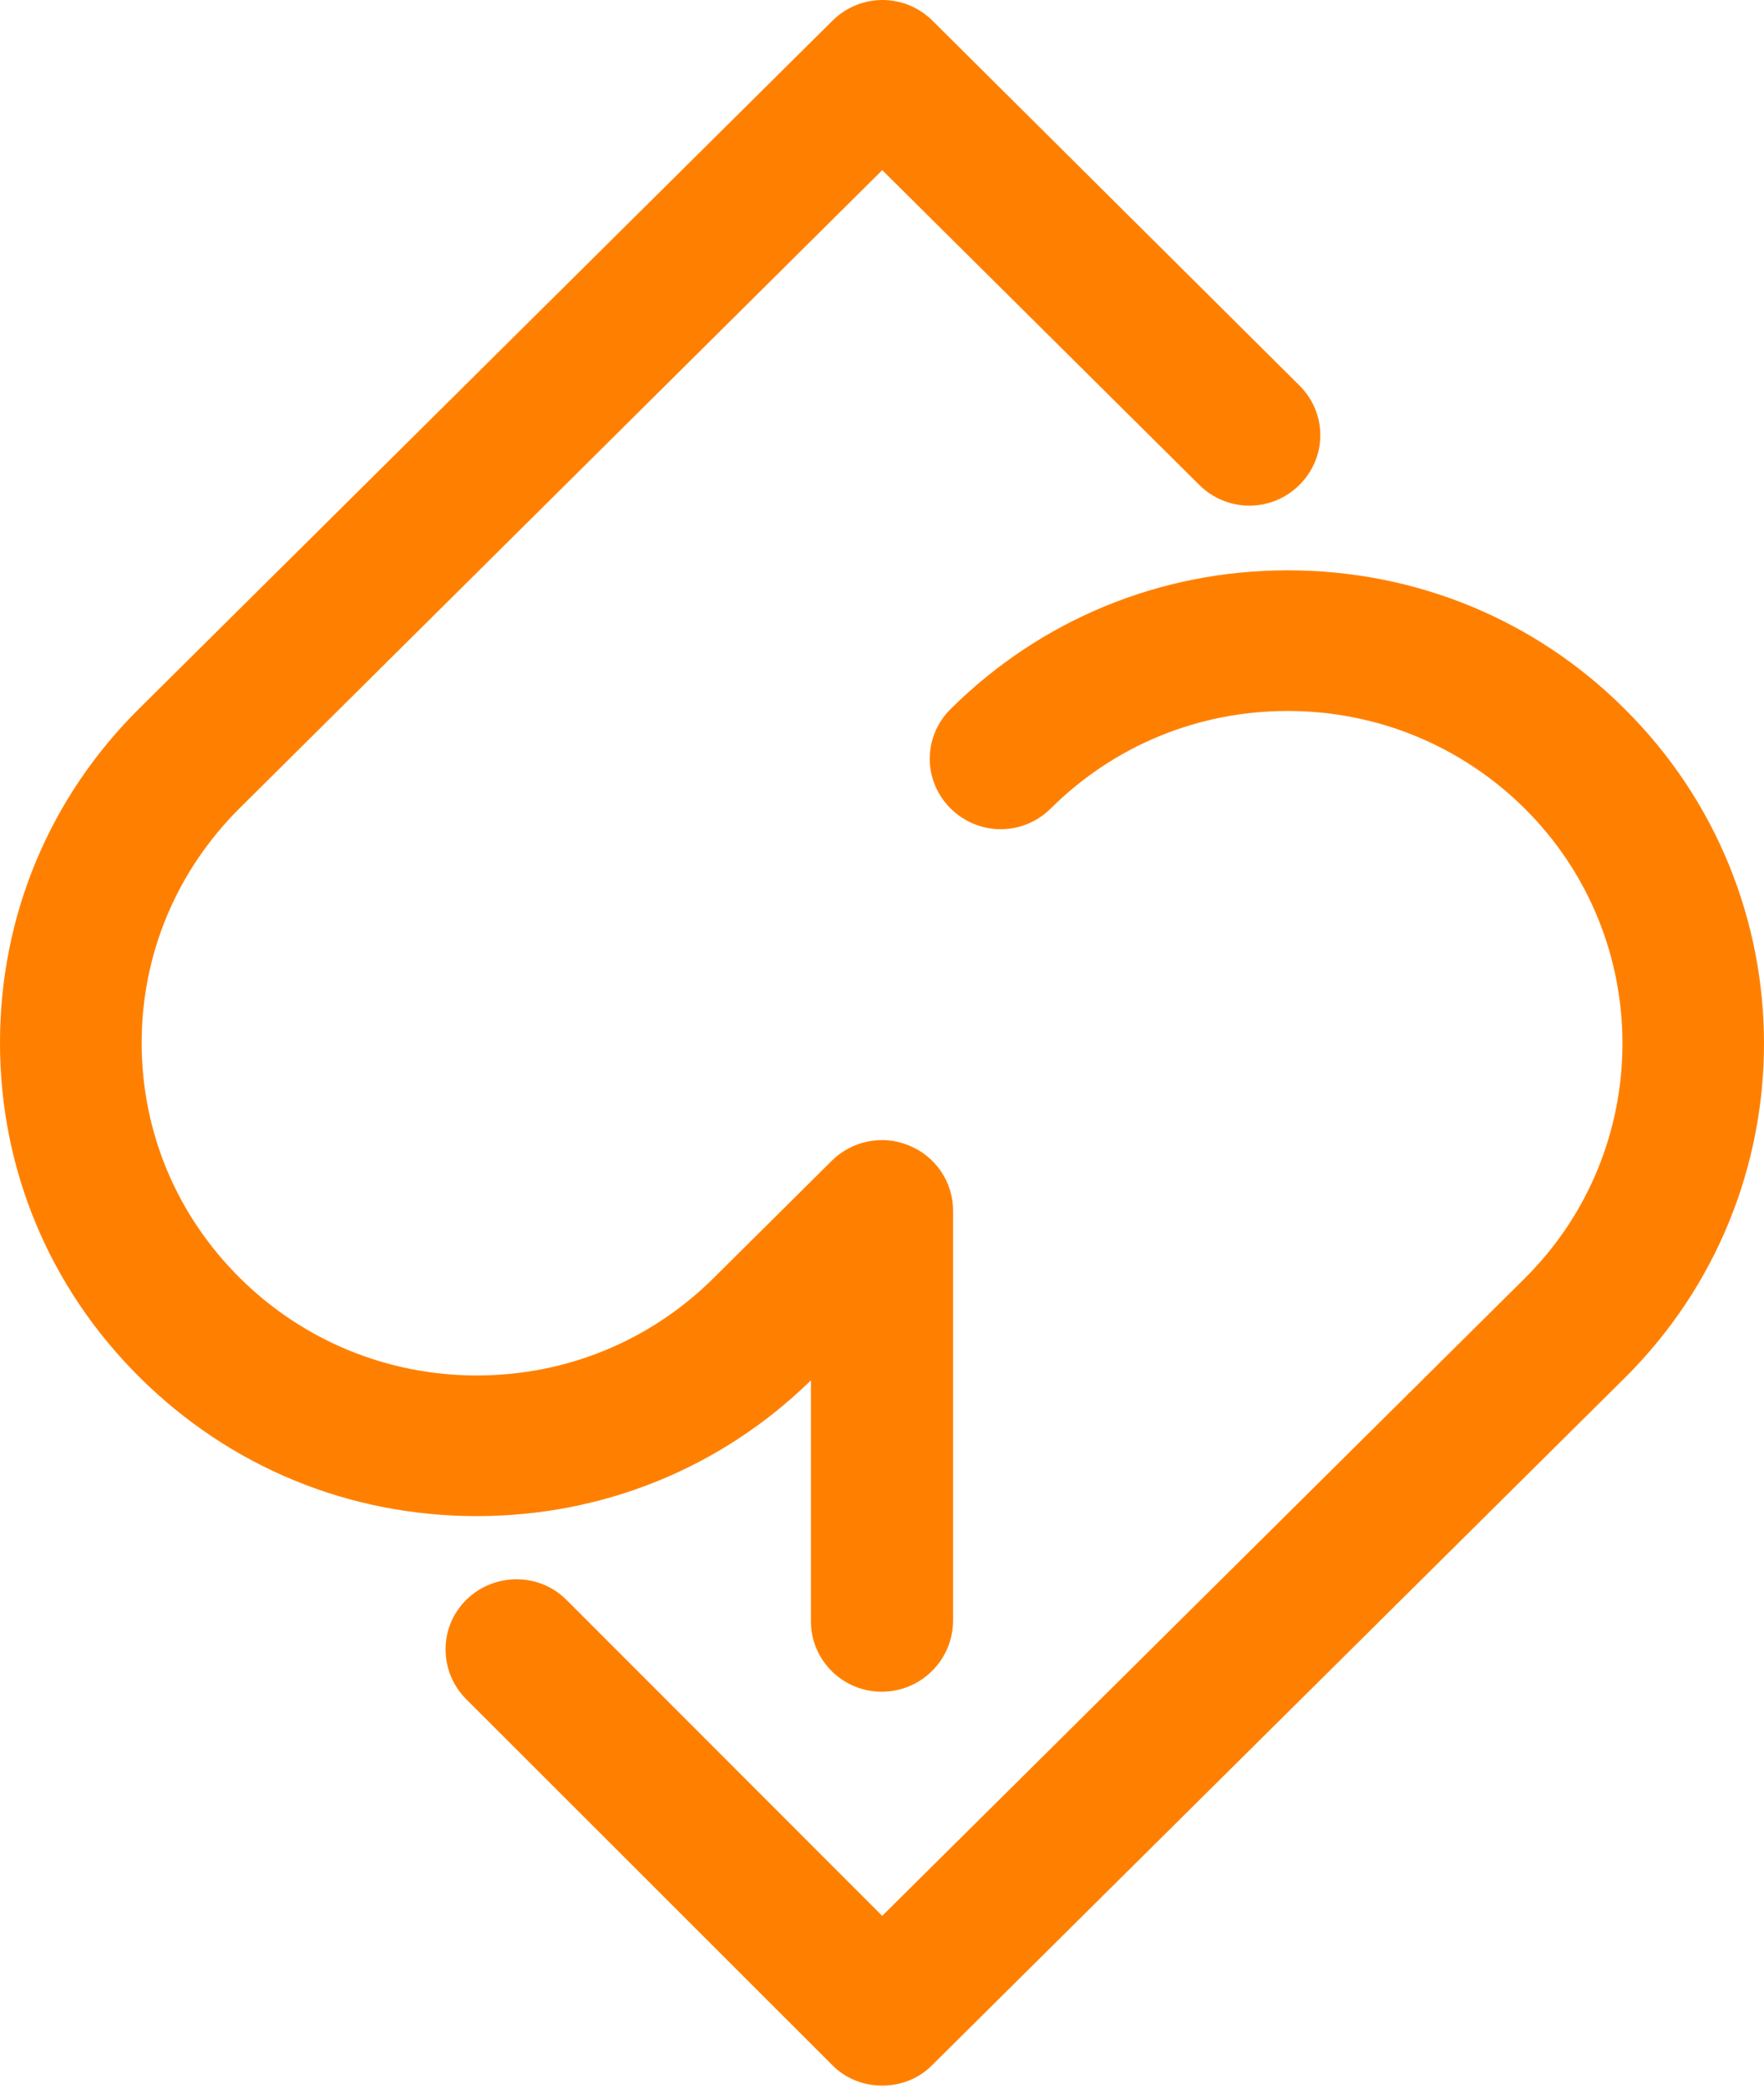
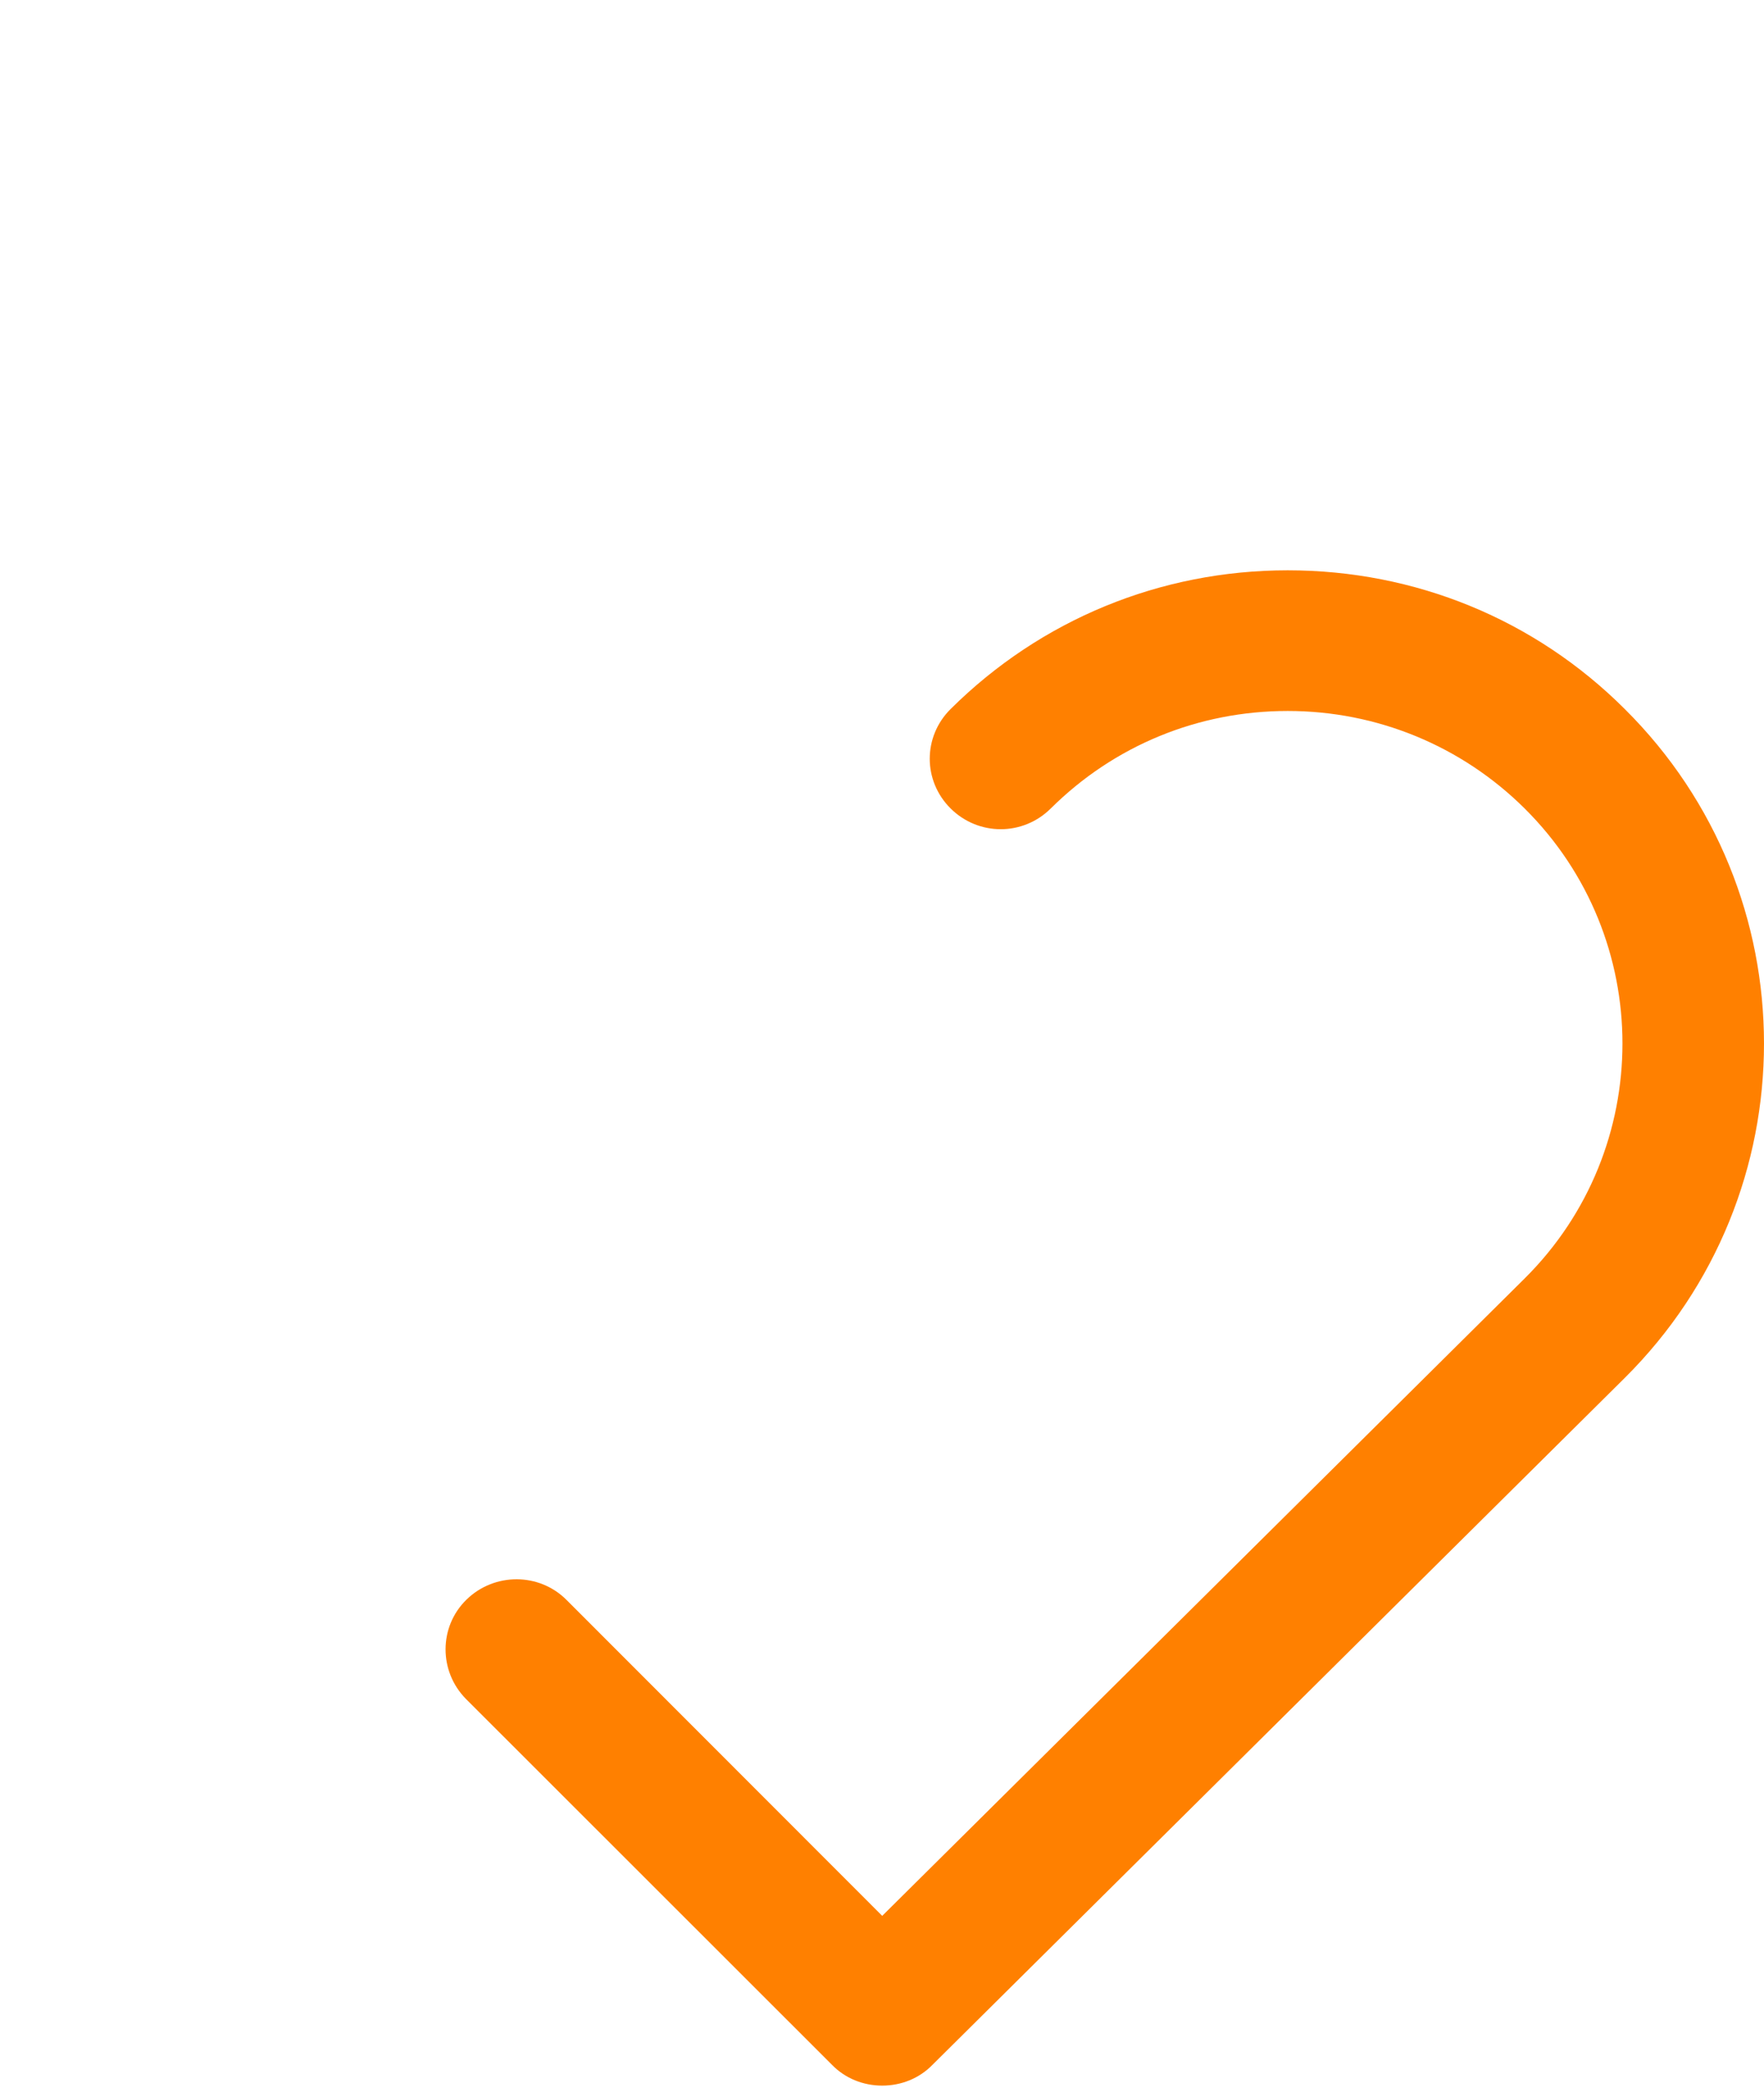
<svg xmlns="http://www.w3.org/2000/svg" width="49" height="58" viewBox="0 0 49 58" fill="none">
-   <path d="M24.493 46.99C23.408 46.99 22.526 46.114 22.526 45.036V38.34C20.029 40.779 16.745 42.112 13.244 42.112C9.702 42.112 6.391 40.752 3.881 38.259C1.371 35.767 0 32.48 0 28.963C0 25.447 1.371 22.146 3.881 19.667L23.123 0.576C23.896 -0.192 25.131 -0.192 25.904 0.576L36.095 10.707C36.869 11.475 36.869 12.701 36.095 13.469C35.322 14.237 34.087 14.237 33.313 13.469L24.507 4.726L6.663 22.442C4.912 24.18 3.935 26.497 3.935 28.963C3.935 31.429 4.899 33.746 6.663 35.497C8.413 37.235 10.761 38.205 13.244 38.205C15.727 38.205 18.061 37.249 19.825 35.497L23.109 32.237C23.666 31.685 24.52 31.509 25.253 31.819C25.986 32.116 26.474 32.83 26.474 33.625V45.036C26.461 46.114 25.579 46.99 24.493 46.99Z" fill="#FF8000" />
  <path d="M24.506 57.93C23.977 57.93 23.475 57.728 23.109 57.351L12.945 47.192C12.185 46.424 12.185 45.185 12.959 44.43C13.732 43.676 14.981 43.676 15.741 44.444L24.506 53.215L42.351 35.511C45.974 31.914 45.974 26.053 42.351 22.456C40.6 20.718 38.253 19.748 35.769 19.748C33.286 19.748 30.952 20.705 29.188 22.456C28.415 23.224 27.18 23.224 26.406 22.456C25.633 21.688 25.633 20.462 26.406 19.694C28.903 17.215 32.228 15.841 35.769 15.841C39.311 15.841 42.636 17.202 45.132 19.694C50.289 24.814 50.289 33.154 45.132 38.273L25.904 57.351C25.538 57.728 25.036 57.93 24.506 57.93Z" fill="#FF8000" />
</svg>